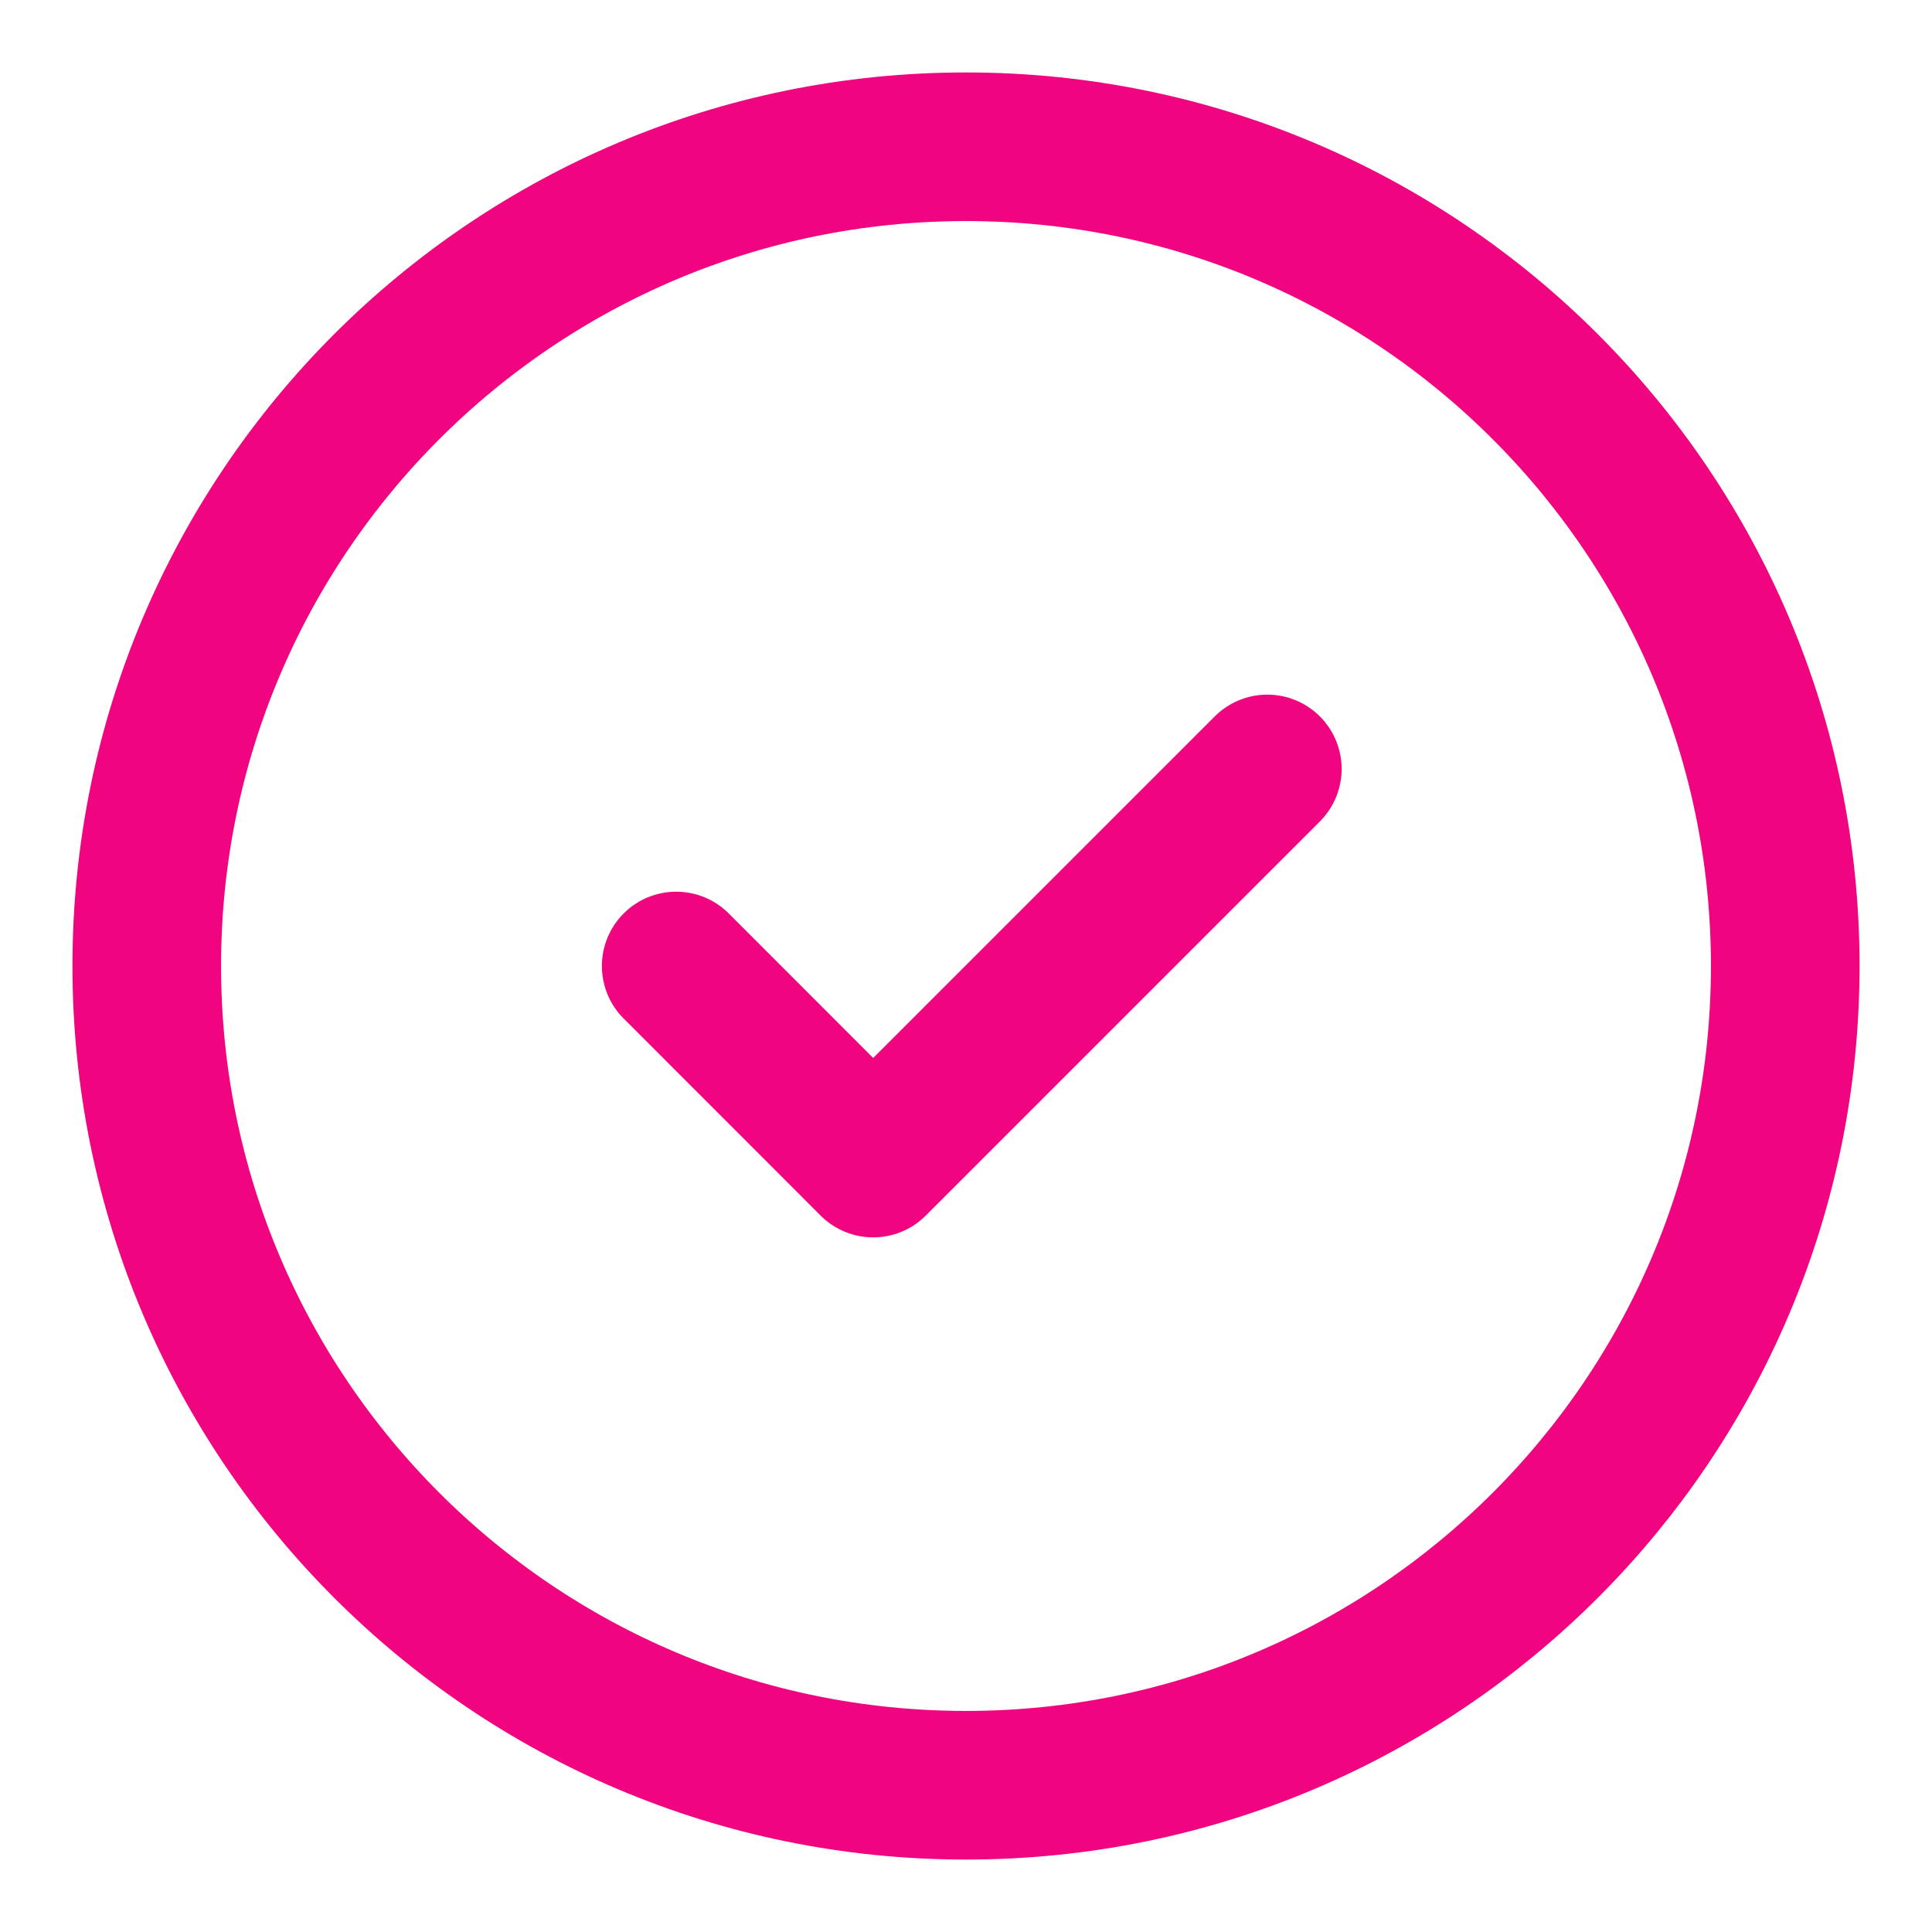
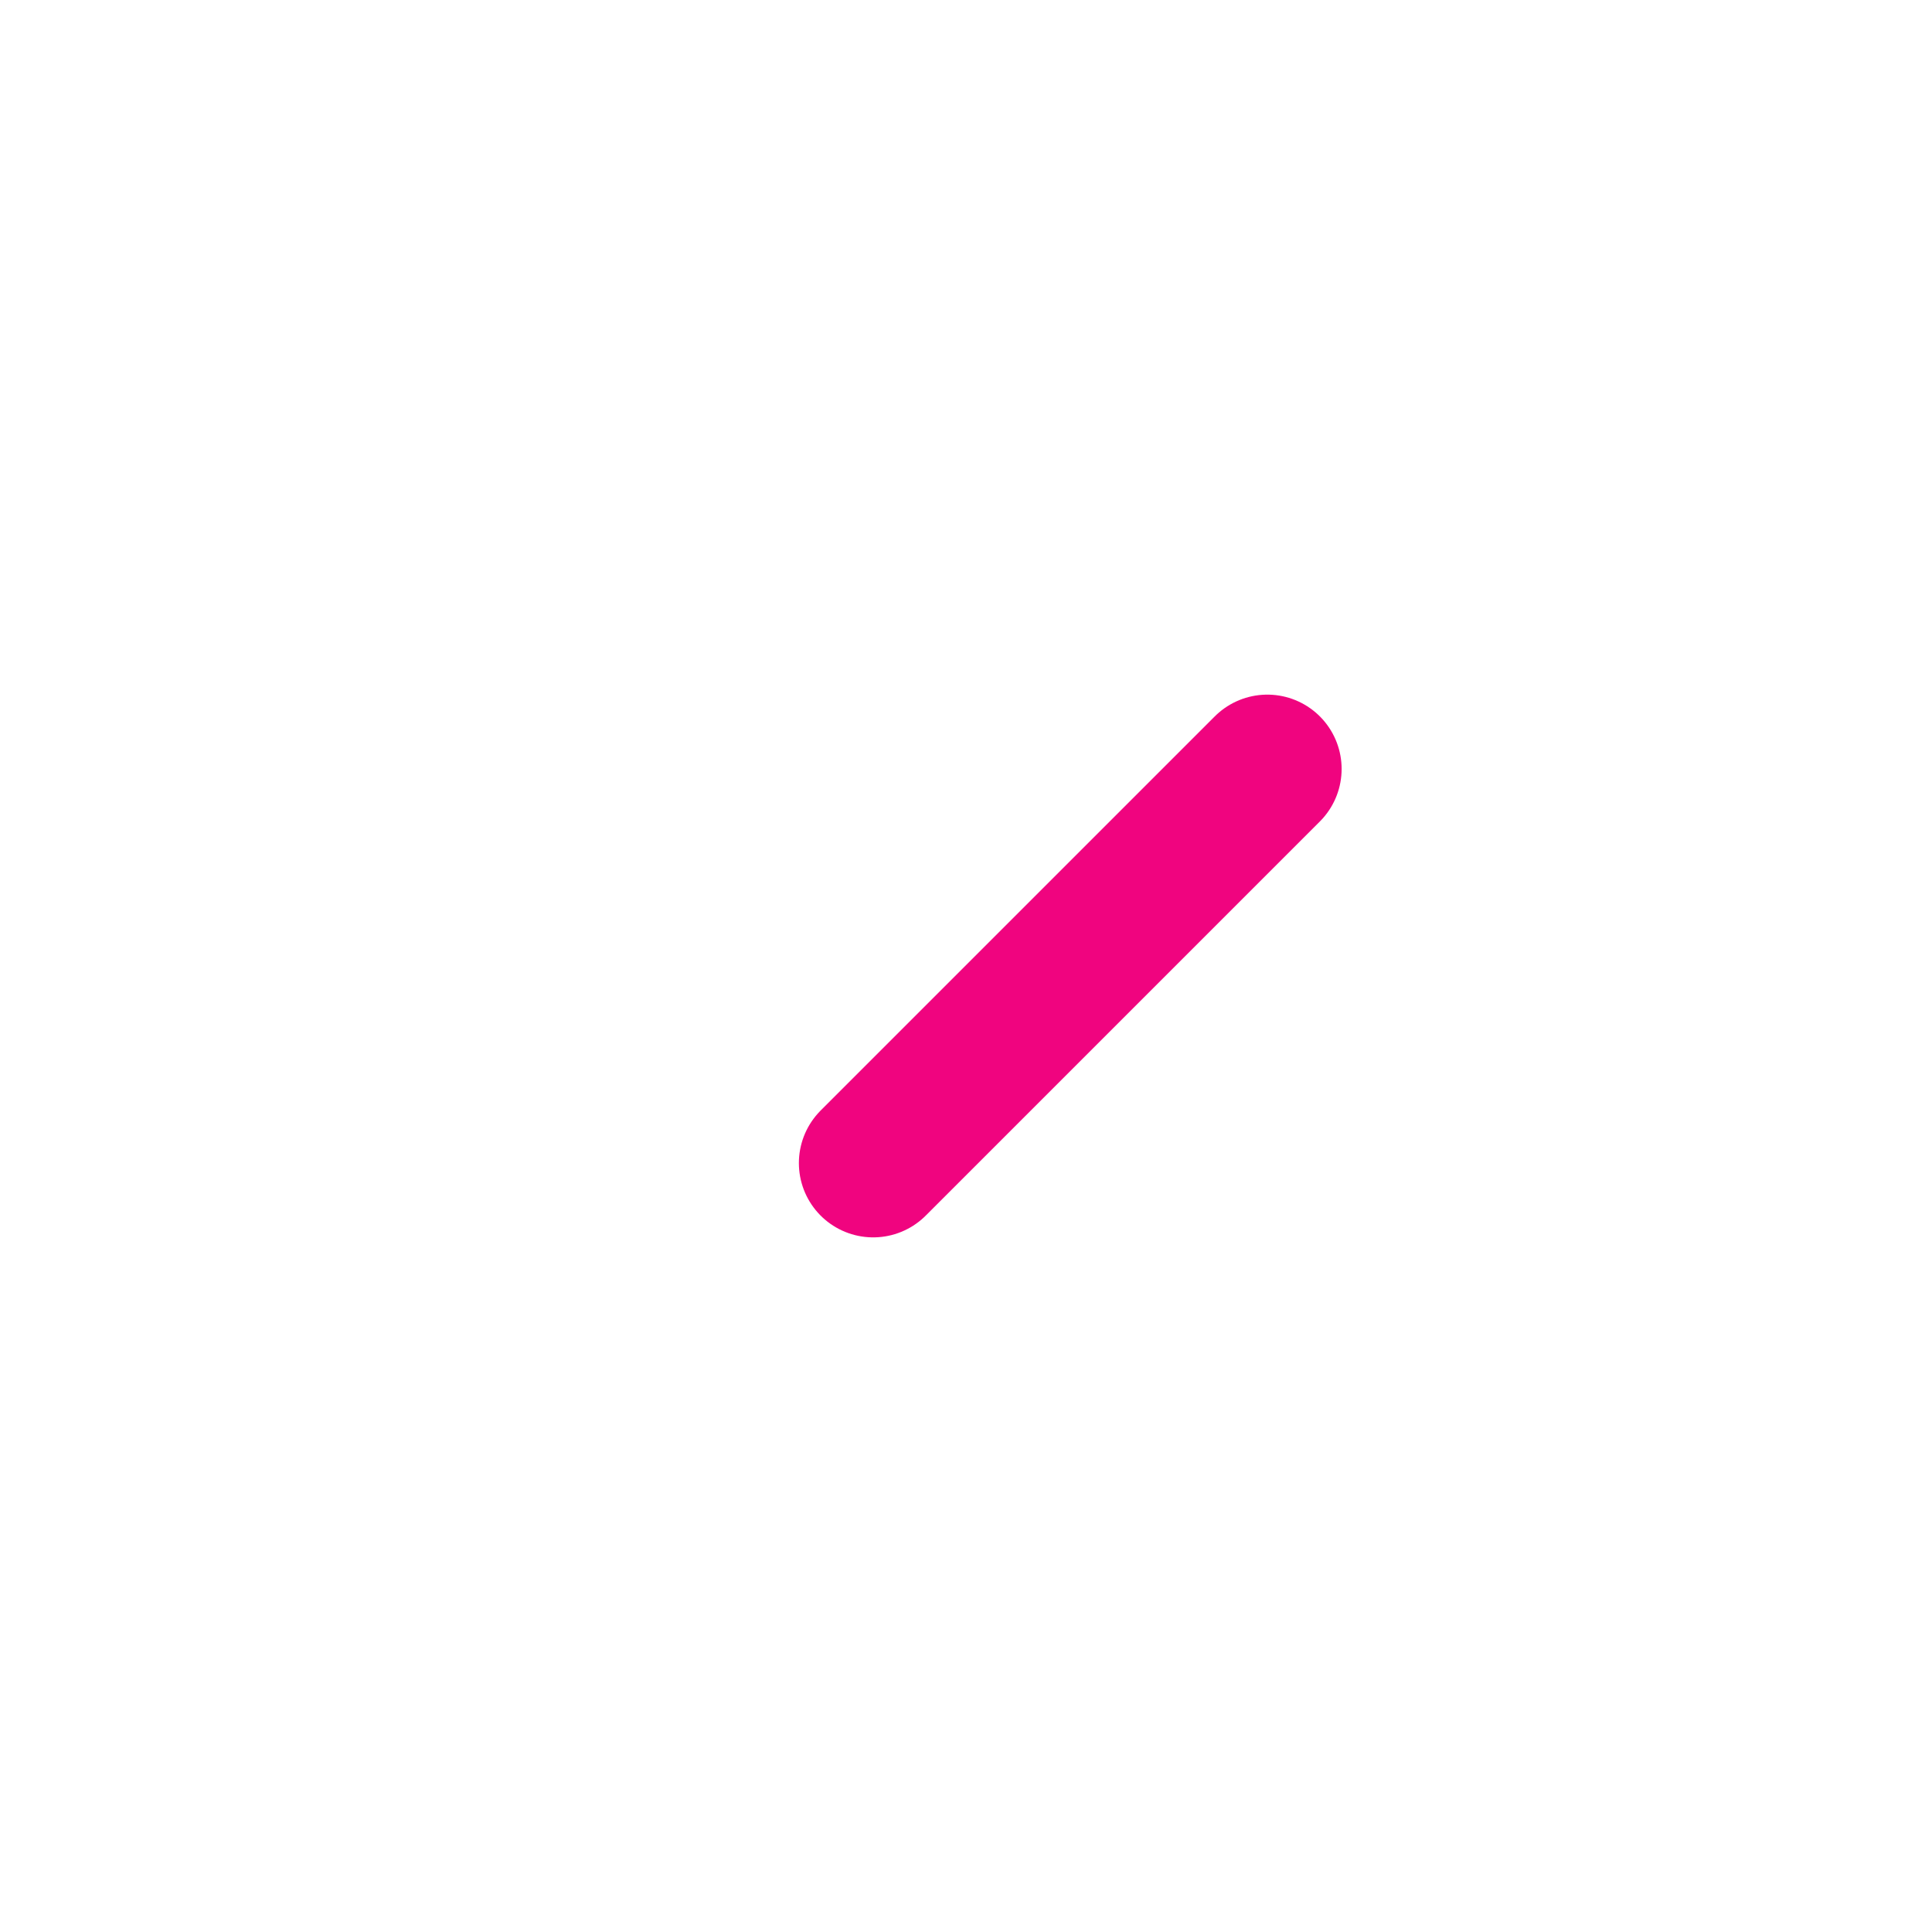
<svg xmlns="http://www.w3.org/2000/svg" width="26" height="26" viewBox="0 0 26 26" fill="none">
-   <path d="M24.025 13C24.025 6.911 19.088 1.975 13 1.975C6.911 1.975 1.975 6.911 1.975 13C1.975 19.089 6.911 24.025 13 24.025C19.088 24.025 24.025 19.089 24.025 13Z" stroke="#F0047F" stroke-width="2" stroke-miterlimit="10" />
-   <path d="M17.055 10.348L11.751 15.652L9.1 13" stroke="#F0047F" stroke-width="2" stroke-linecap="round" stroke-linejoin="round" />
+   <path d="M17.055 10.348L11.751 15.652" stroke="#F0047F" stroke-width="2" stroke-linecap="round" stroke-linejoin="round" />
</svg>